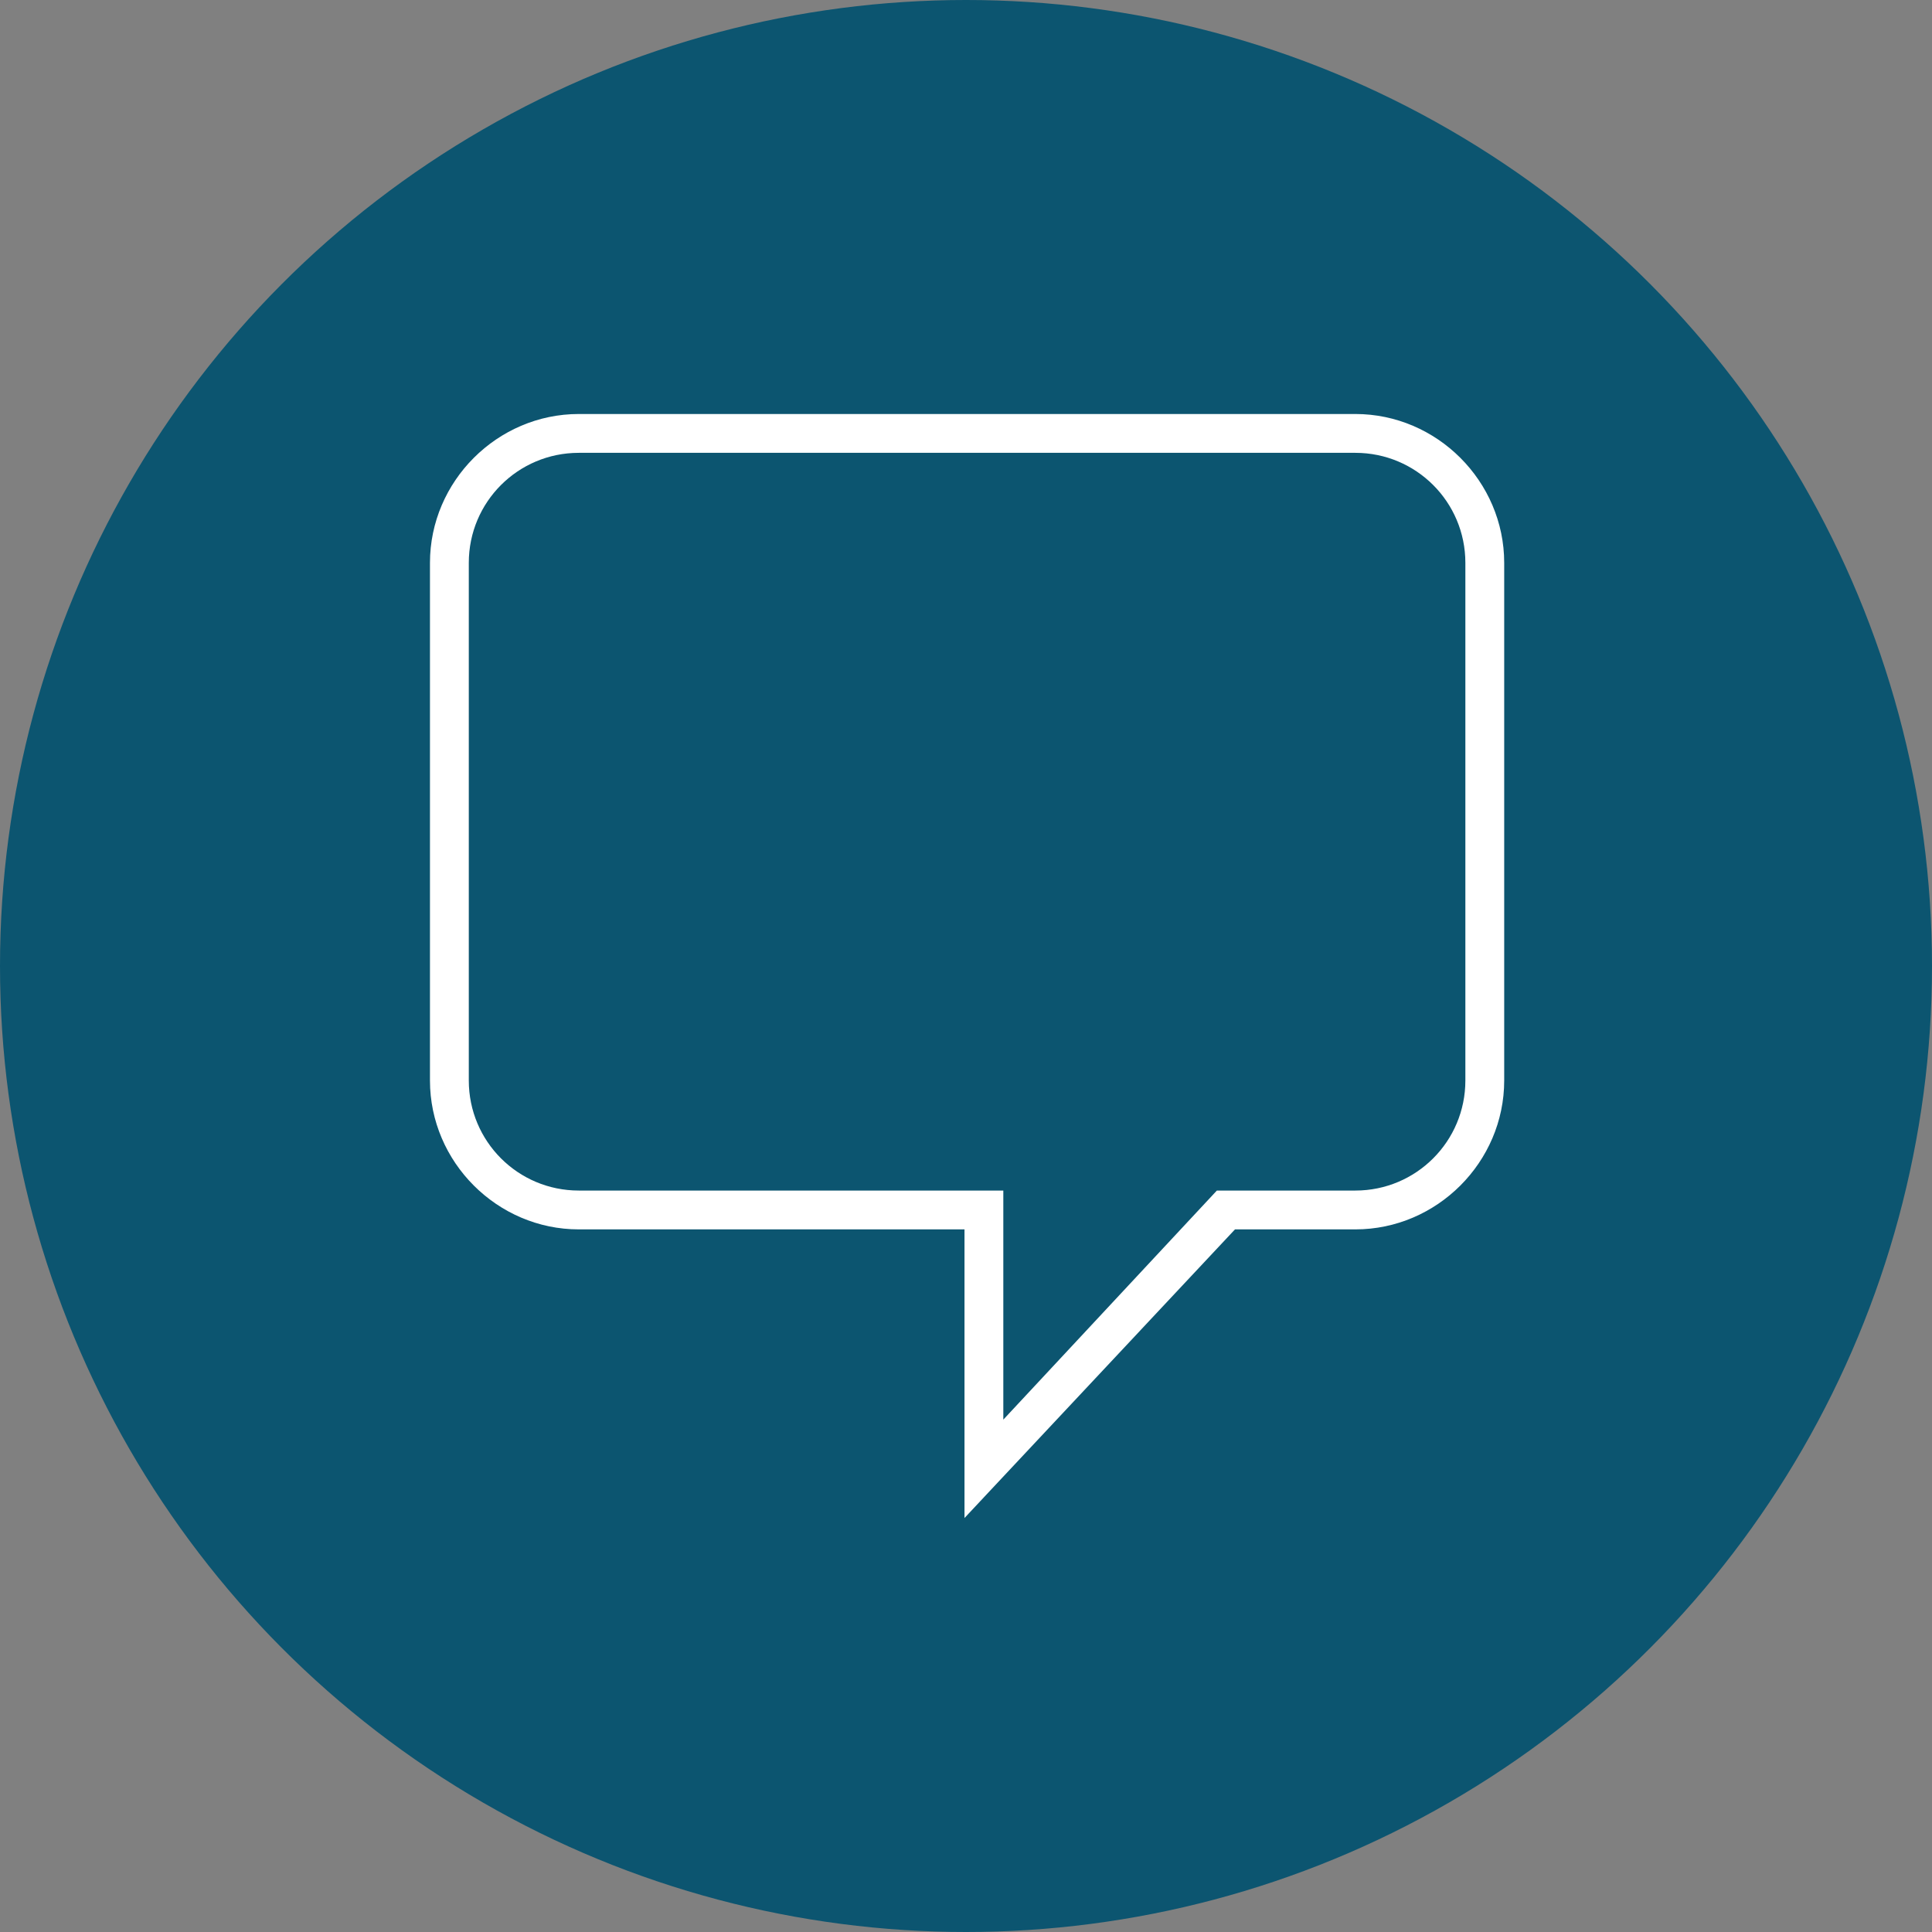
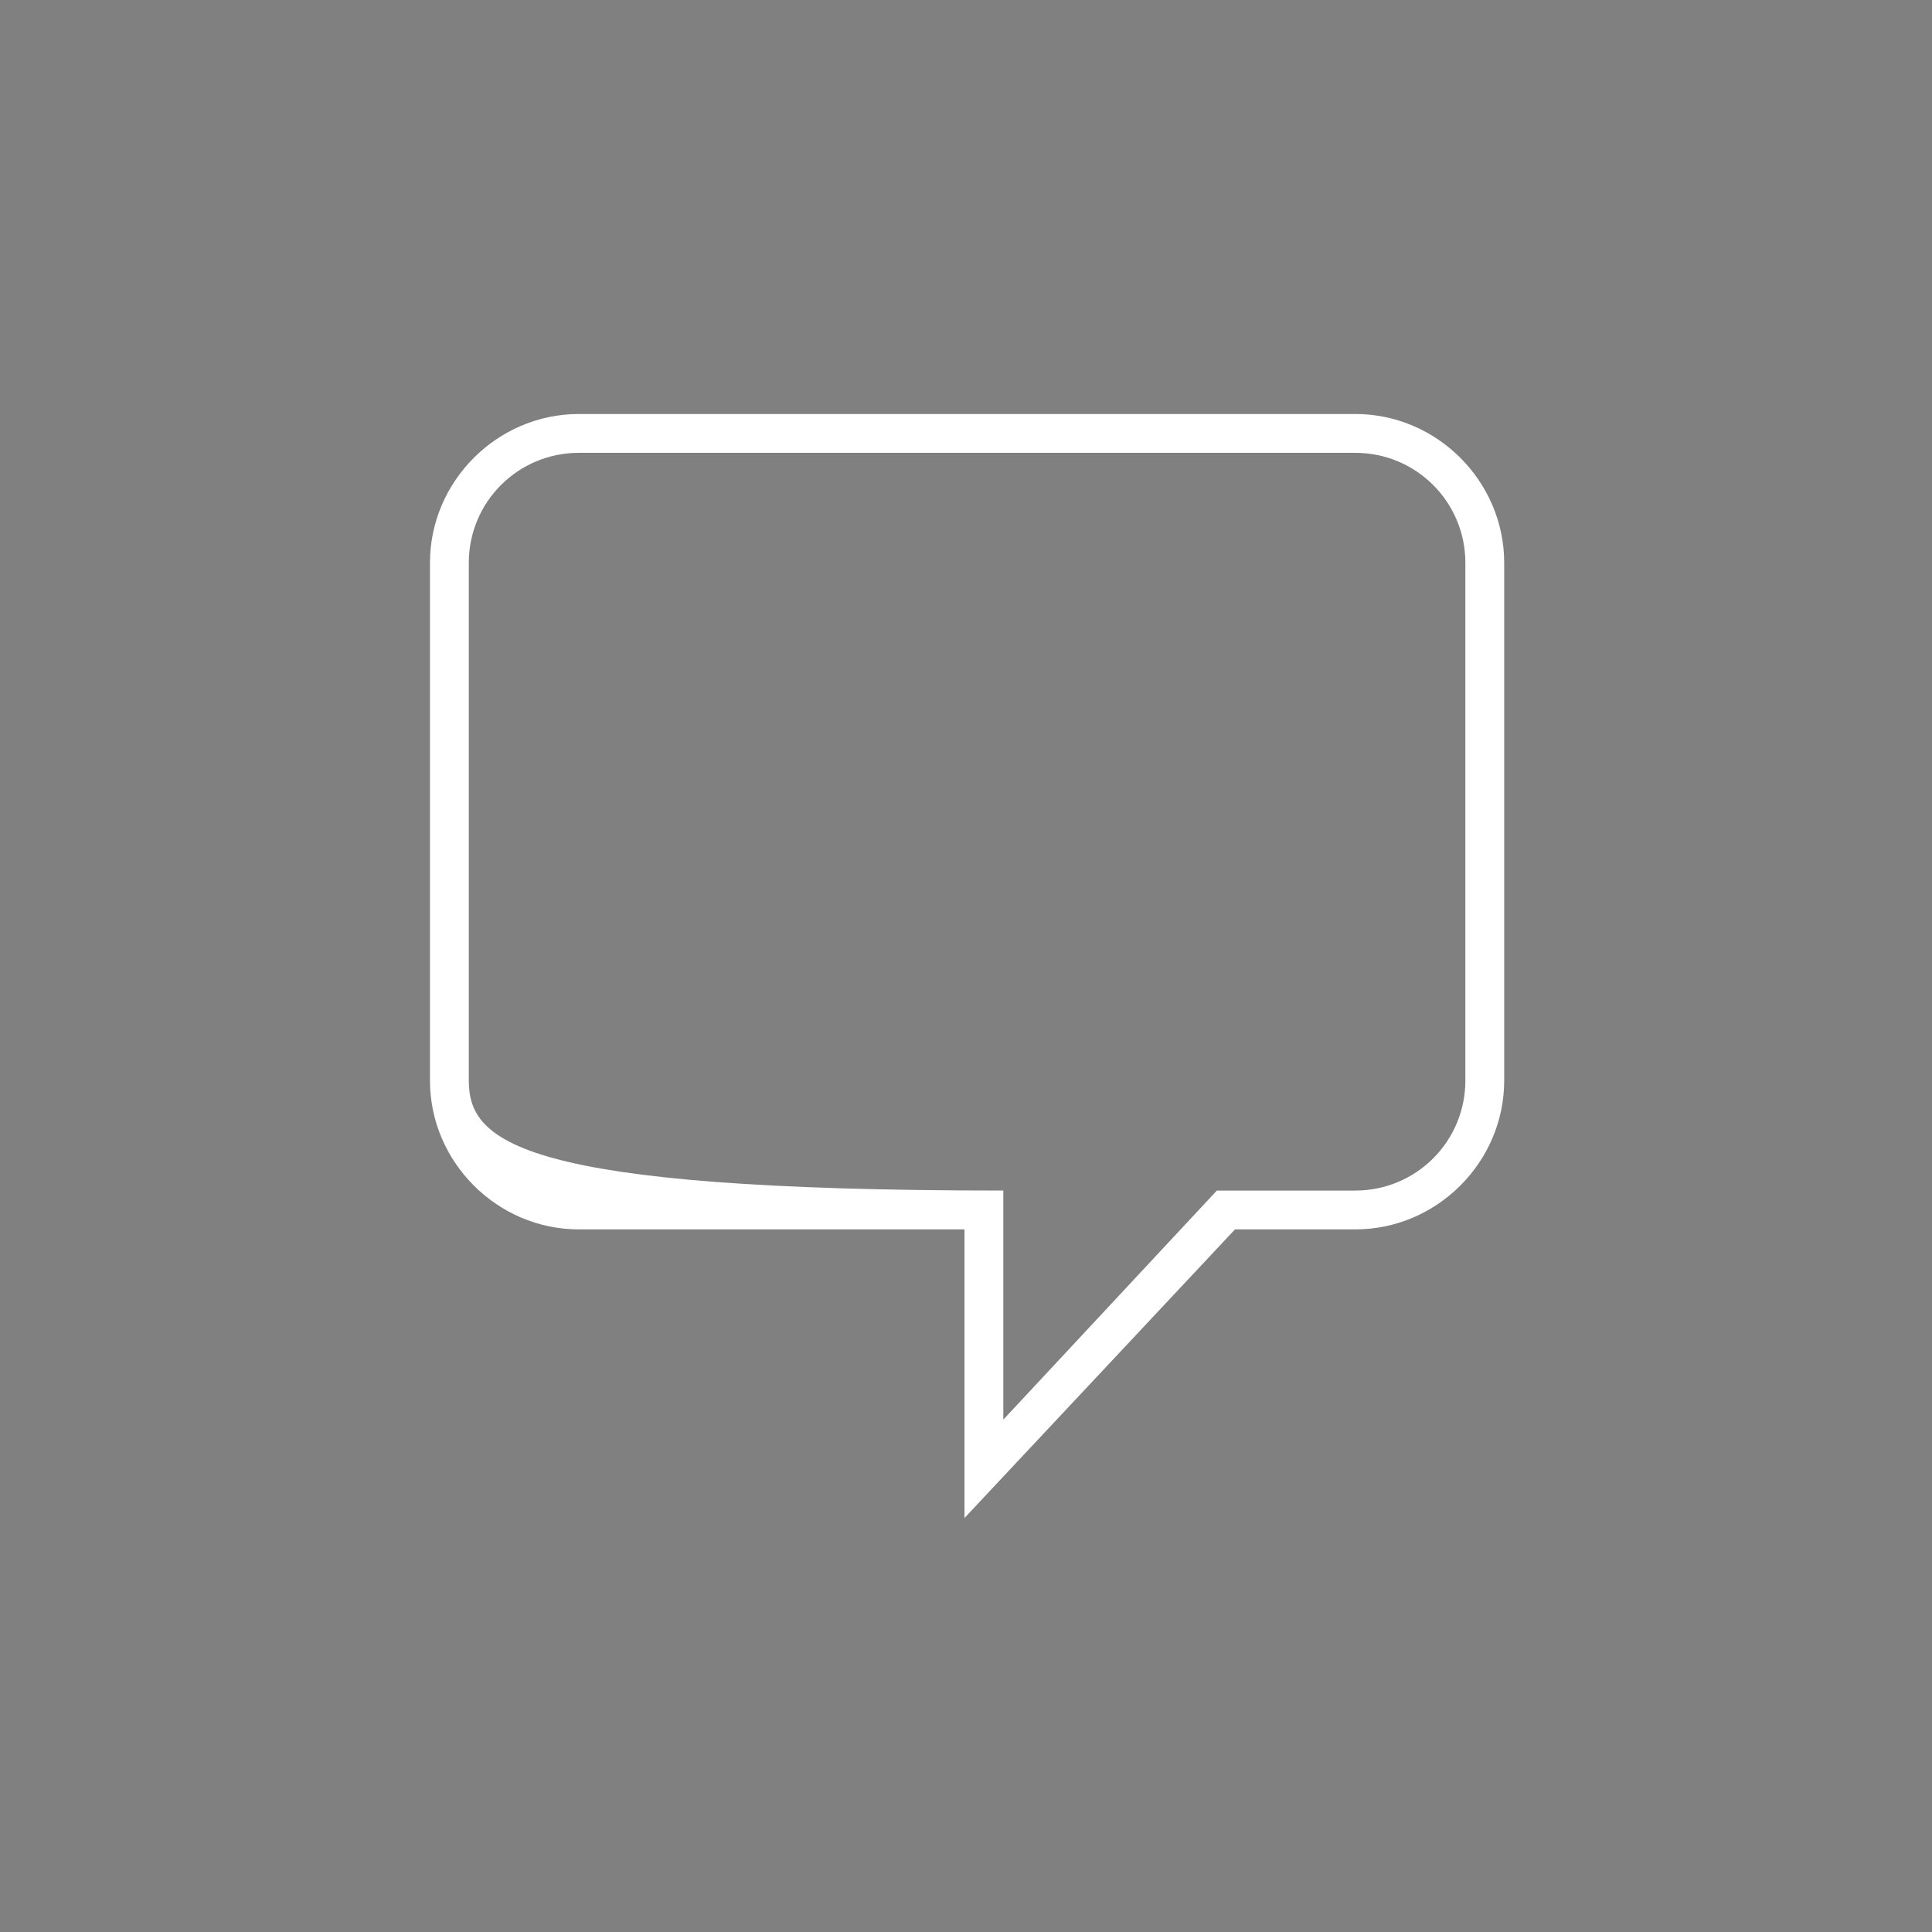
<svg xmlns="http://www.w3.org/2000/svg" width="140px" height="140px" viewBox="0 0 140 140" version="1.1">
  <rect x="0" y="0" width="140" height="140" fill="#808080" stroke="none" />
  <title>icon/blaurund/offene-kommunikation</title>
  <g id="Symbols" stroke="none" stroke-width="1" fill="none" fill-rule="evenodd">
    <g id="icon/blaurund/offene-kommunikation">
-       <circle id="Oval" fill="#0C5570" cx="70" cy="70" r="70" />
      <g id="icon/dialog" transform="translate(31.157, 30)" fill="#FFFFFF" fill-rule="nonzero">
-         <path d="M67.057,0 L10.785,0 C4.877,0 0,4.877 0,10.785 L0,48.3 C0,54.209 4.877,59.086 10.785,59.086 L38.734,59.086 L38.734,80 L58.335,59.086 L67.057,59.086 C72.966,59.086 77.843,54.209 77.843,48.3 L77.843,10.785 C77.843,4.877 72.966,0 67.057,0 Z M75.029,48.3 C75.029,52.708 71.465,56.272 67.057,56.272 L57.022,56.272 L41.547,72.872 L41.547,56.272 L10.785,56.272 C6.377,56.272 2.814,52.708 2.814,48.3 L2.814,10.785 C2.814,6.377 6.377,2.814 10.785,2.814 L67.057,2.814 C71.465,2.814 75.029,6.377 75.029,10.785 L75.029,48.3 Z" id="Shape" />
+         <path d="M67.057,0 L10.785,0 C4.877,0 0,4.877 0,10.785 L0,48.3 C0,54.209 4.877,59.086 10.785,59.086 L38.734,59.086 L38.734,80 L58.335,59.086 L67.057,59.086 C72.966,59.086 77.843,54.209 77.843,48.3 L77.843,10.785 C77.843,4.877 72.966,0 67.057,0 Z M75.029,48.3 C75.029,52.708 71.465,56.272 67.057,56.272 L57.022,56.272 L41.547,72.872 L41.547,56.272 C6.377,56.272 2.814,52.708 2.814,48.3 L2.814,10.785 C2.814,6.377 6.377,2.814 10.785,2.814 L67.057,2.814 C71.465,2.814 75.029,6.377 75.029,10.785 L75.029,48.3 Z" id="Shape" />
      </g>
    </g>
  </g>
</svg>